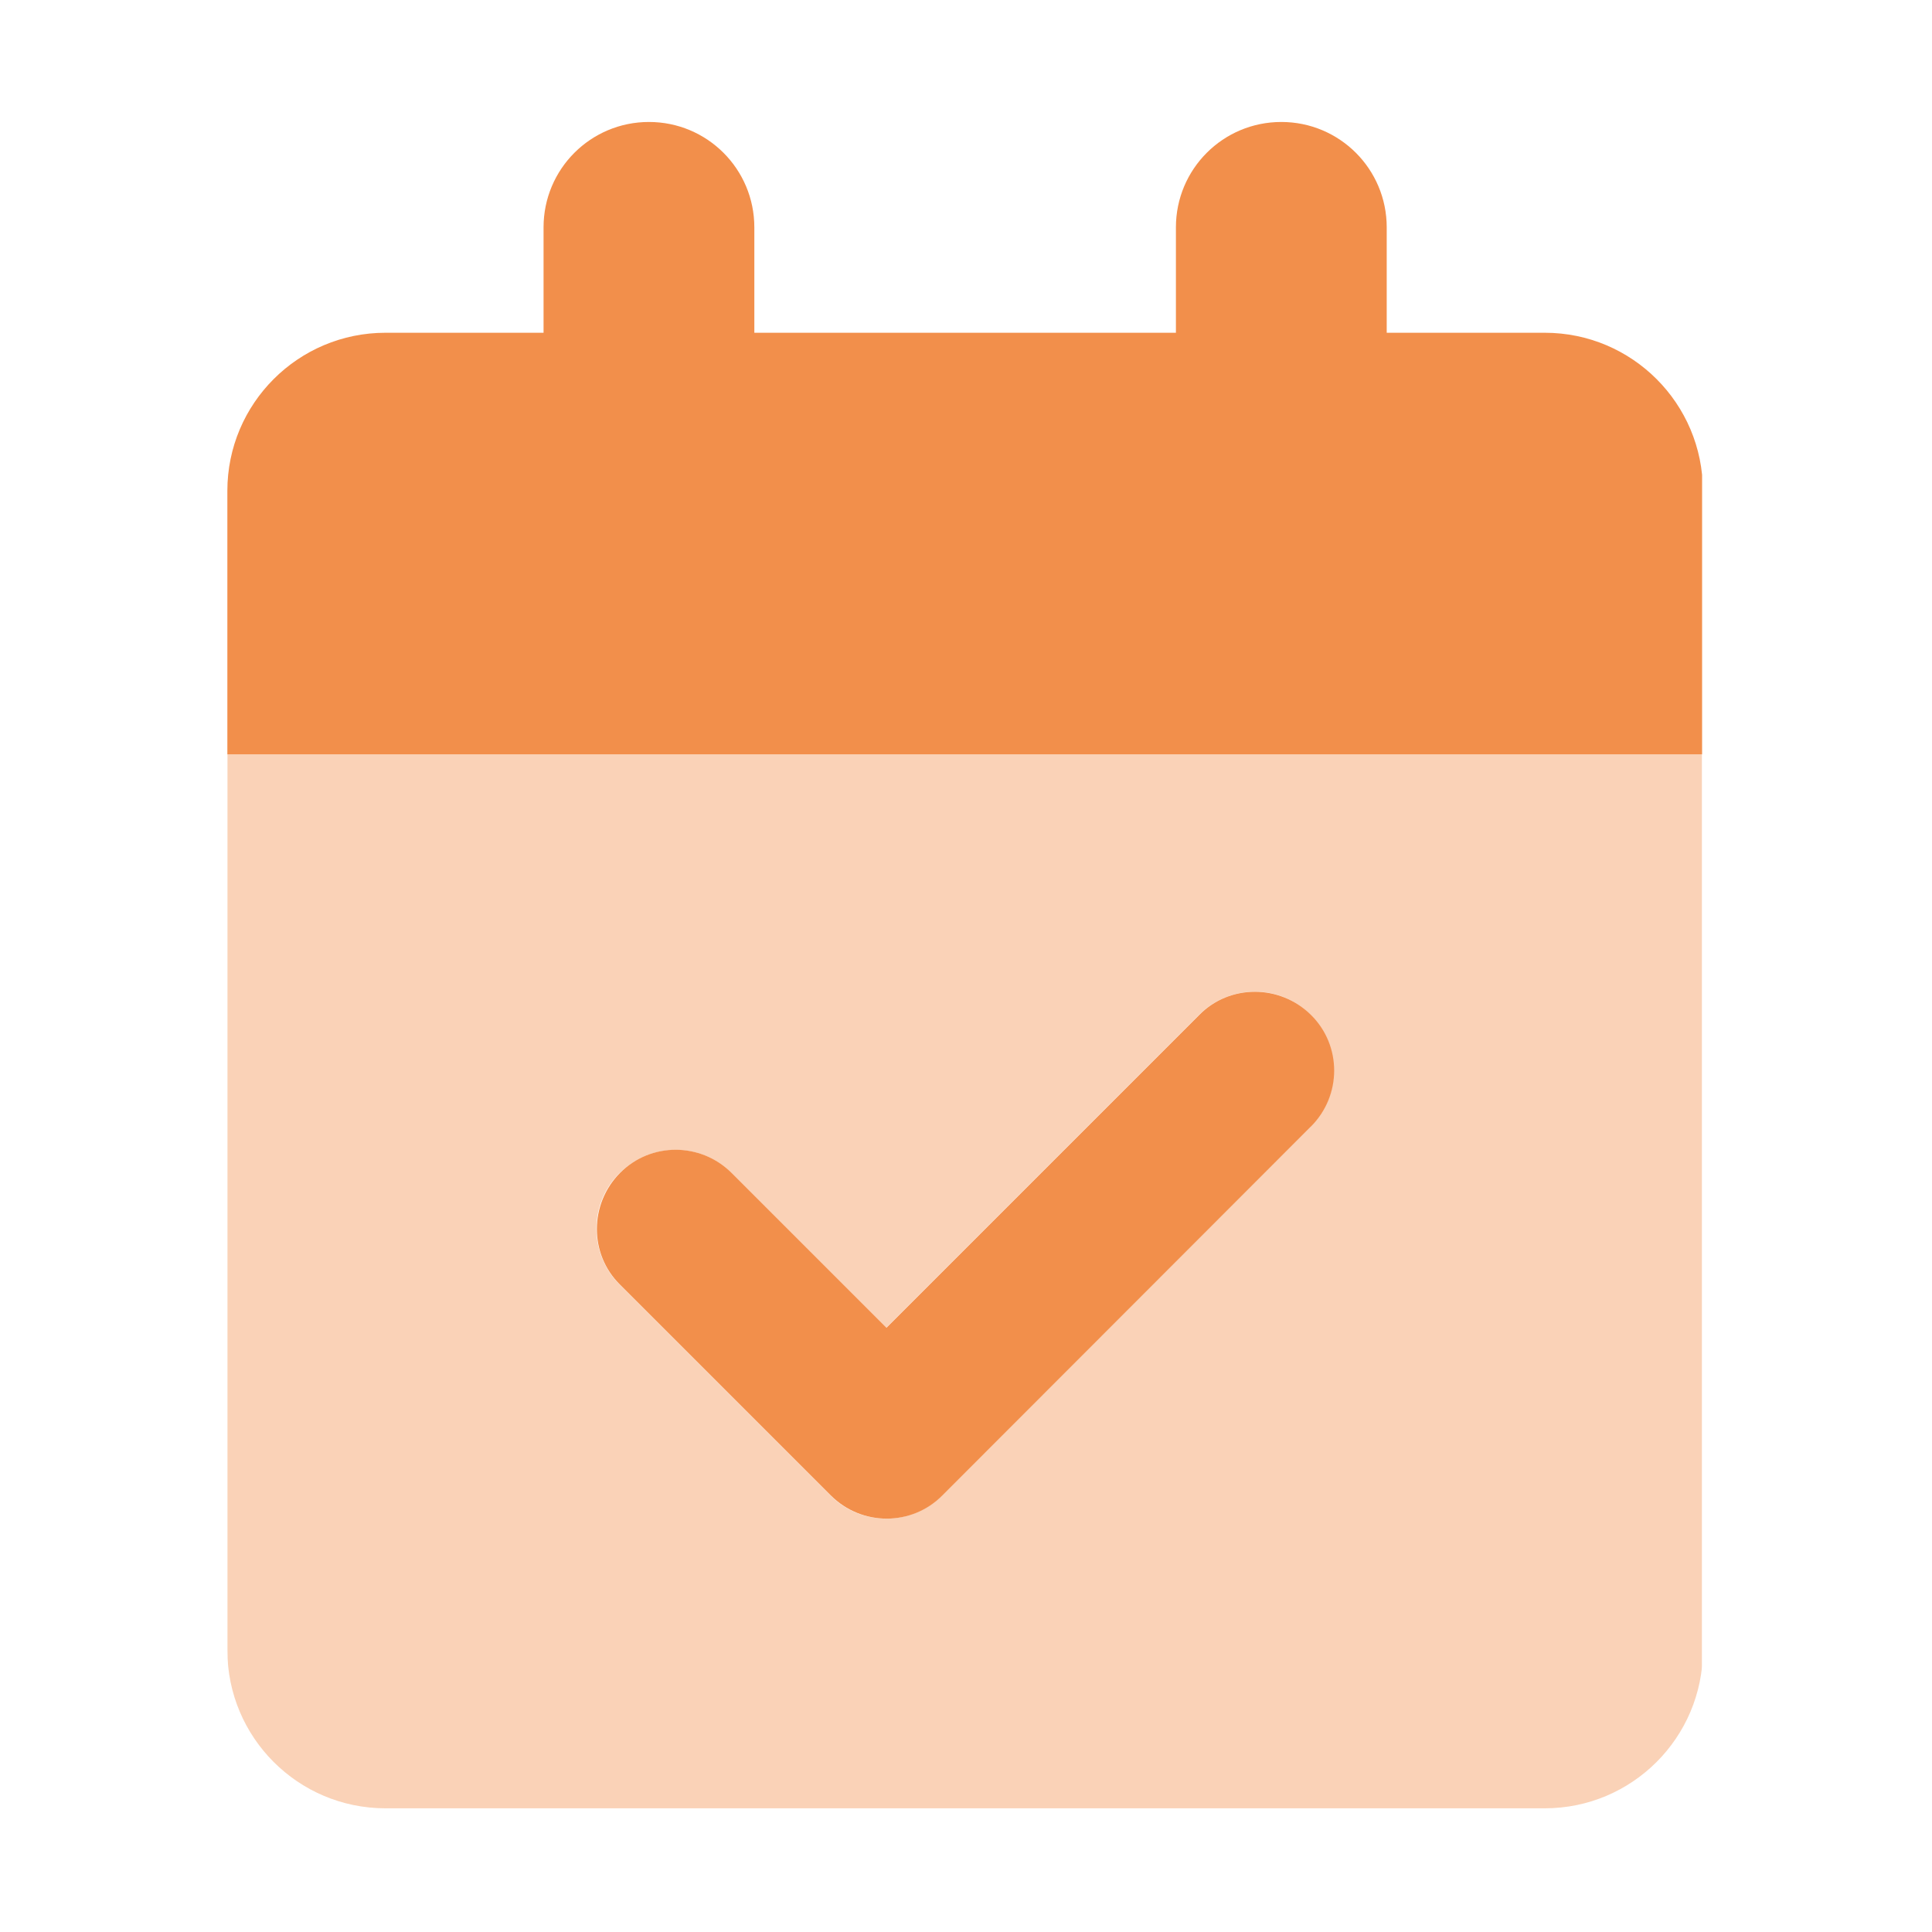
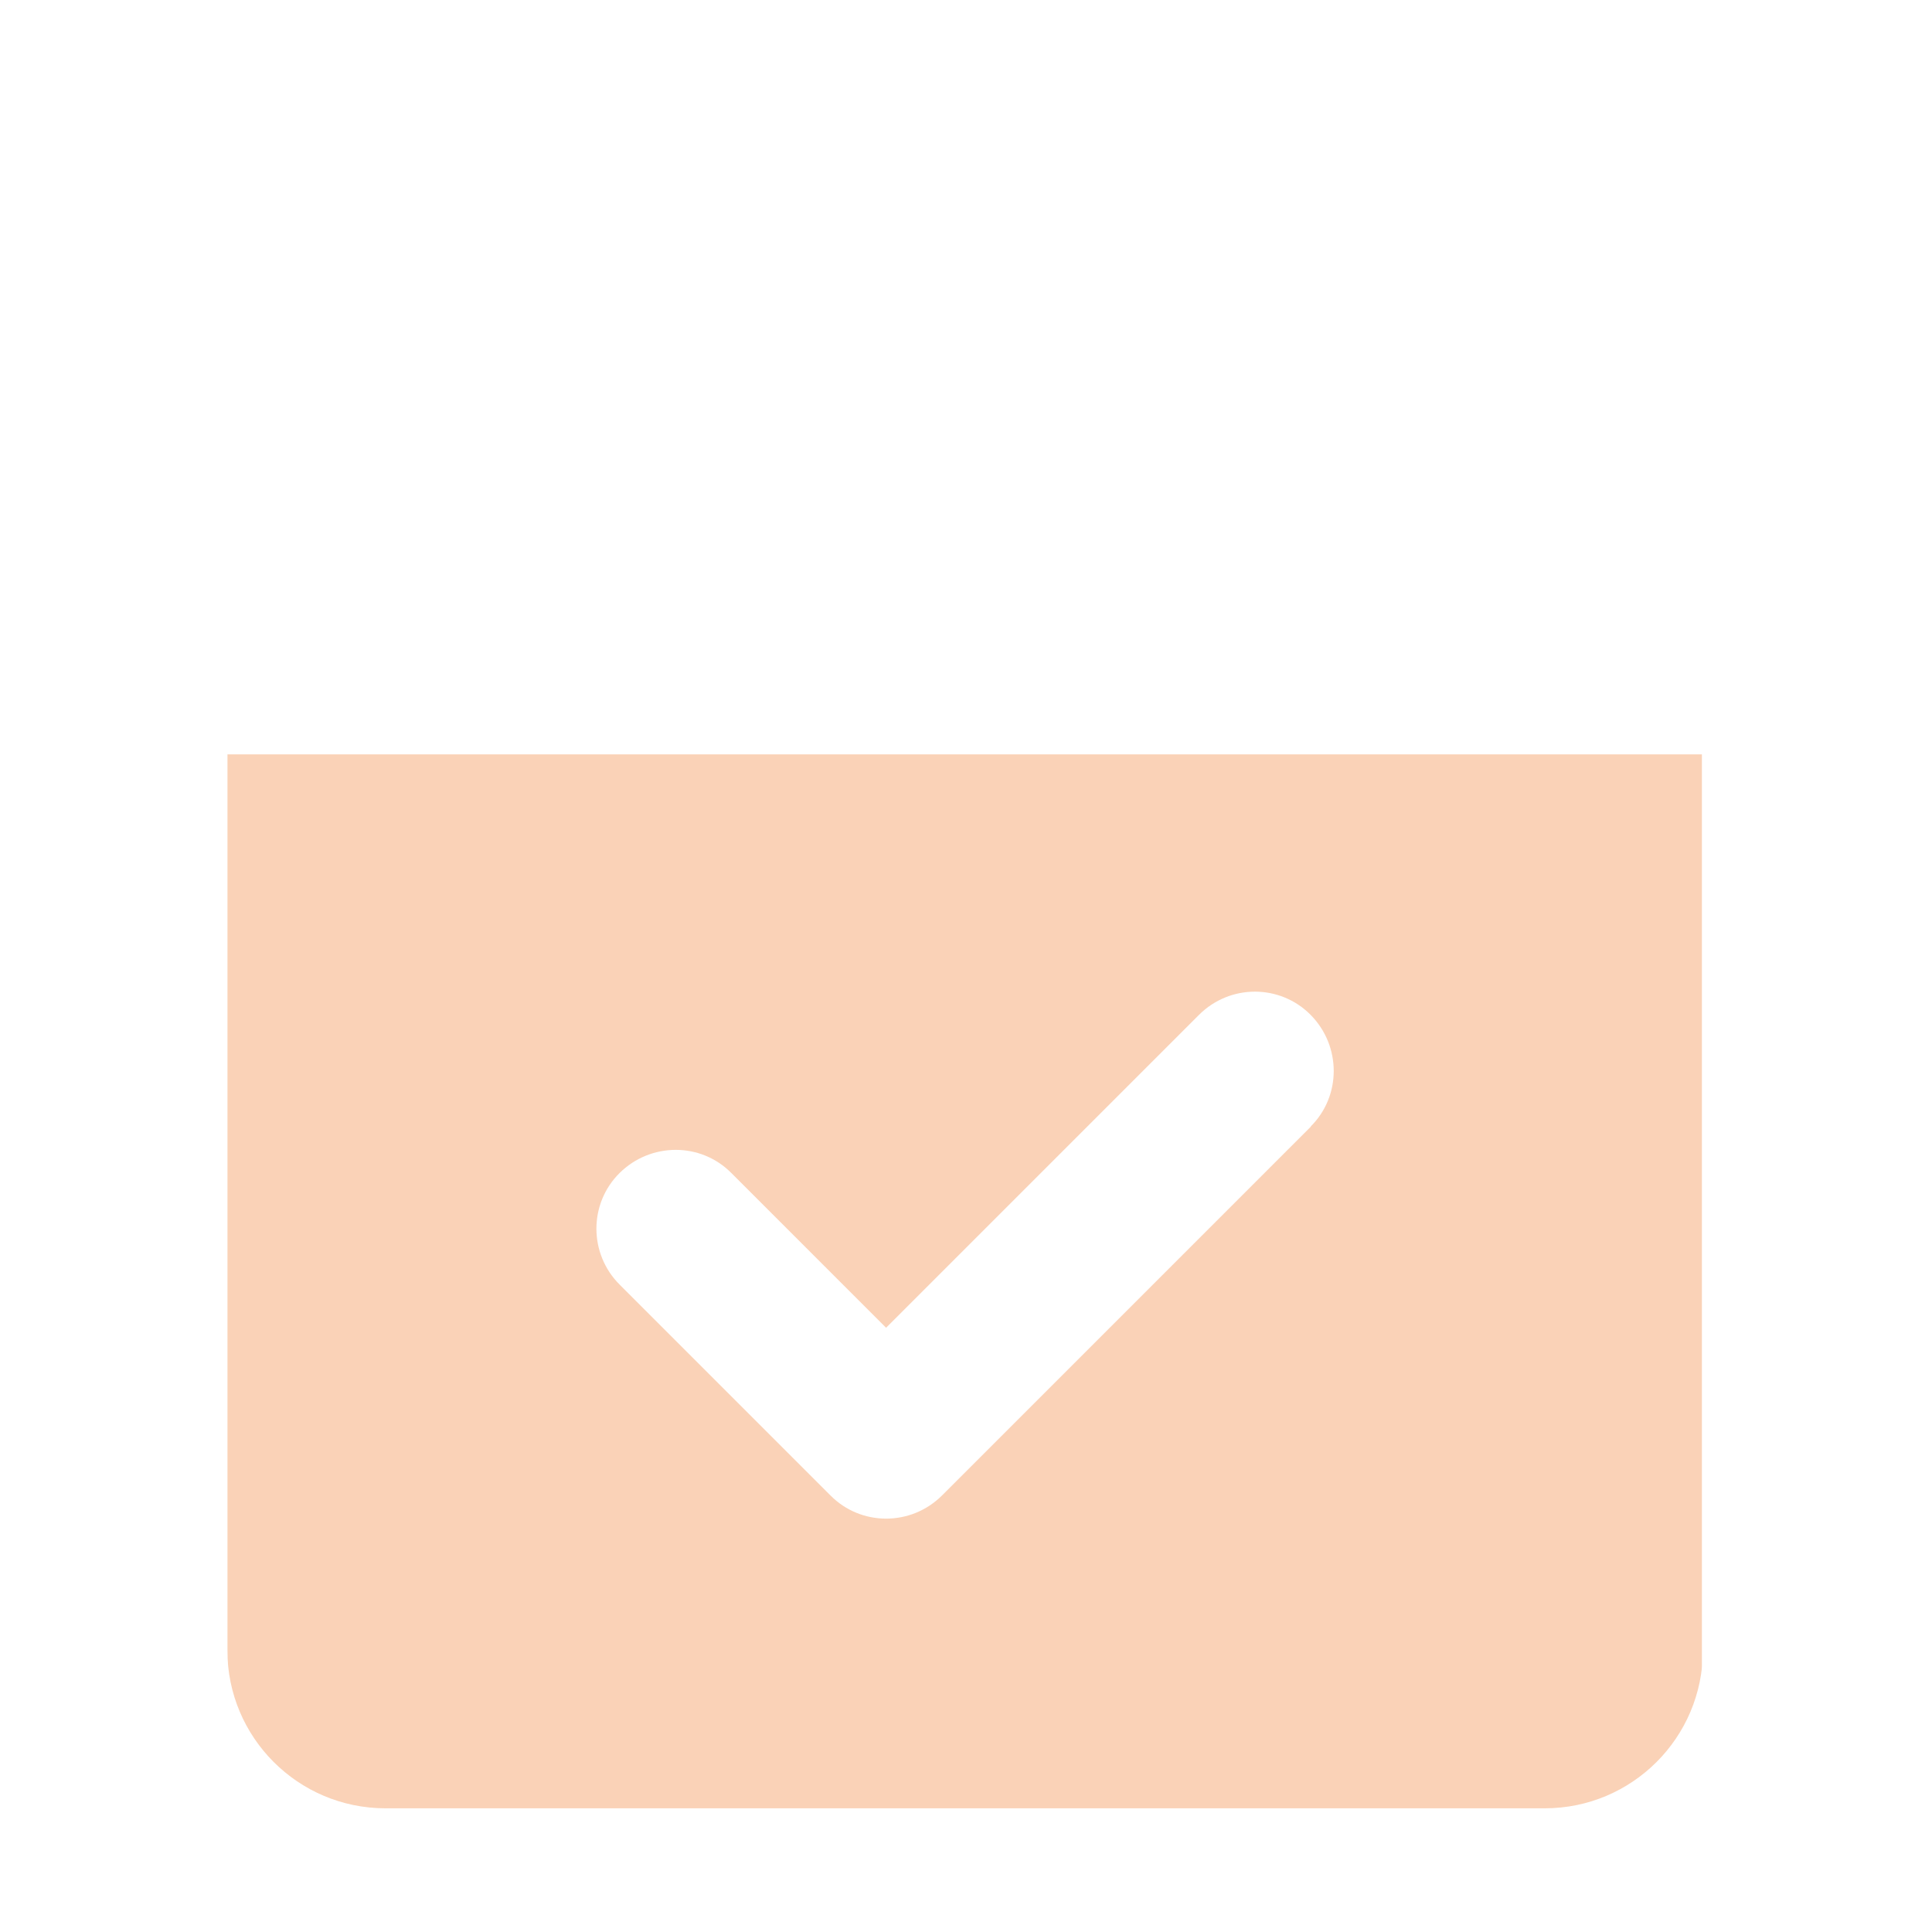
<svg xmlns="http://www.w3.org/2000/svg" version="1.0" preserveAspectRatio="xMidYMid meet" height="750" viewBox="0 0 562.5 562.5" zoomAndPan="magnify" width="750">
  <defs>
    <filter id="fa73cef0ee" height="100%" width="100%" y="0%" x="0%">
      <feColorMatrix color-interpolation-filters="sRGB" values="0 0 0 0 1 0 0 0 0 1 0 0 0 0 1 0 0 0 1 0" />
    </filter>
    <clipPath id="8f86696456">
      <path clip-rule="nonzero" d="M 66.195 219 L 495.562 219 L 495.562 526.945 L 66.195 526.945 Z M 66.195 219" />
    </clipPath>
    <mask id="b0288ce7a8">
      <g filter="url(#fa73cef0ee)">
        <rect fill-opacity="0.4" height="675" y="-56.25" fill="#000000" width="675" x="-56.25" />
      </g>
    </mask>
    <clipPath id="ec694ab254">
      <path clip-rule="nonzero" d="M 0.195 0.406 L 429.562 0.406 L 429.562 307.57 L 0.195 307.57 Z M 0.195 0.406" />
    </clipPath>
    <clipPath id="6bc6544ab9">
      <rect height="308" y="0" width="430" x="0" />
    </clipPath>
    <clipPath id="62848e74ee">
      <path clip-rule="nonzero" d="M 66.195 35.383 L 495.562 35.383 L 495.562 443 L 66.195 443 Z M 66.195 35.383" />
    </clipPath>
  </defs>
  <g clip-path="url(#8f86696456)">
    <g mask="url(#b0288ce7a8)">
      <g transform="matrix(1, 0, 0, 1, 66, 219)">
        <g clip-path="url(#6bc6544ab9)">
          <g clip-path="url(#ec694ab254)">
            <path fill-rule="nonzero" fill-opacity="1" d="M 429.797 0.629 L 0.195 0.629 L 0.195 261.457 C 0.195 286.871 20.812 307.488 46.227 307.488 L 383.77 307.488 C 409.18 307.488 429.797 286.871 429.797 261.457 Z M 315.684 108.988 L 208.285 216.387 C 199.27 225.402 184.695 225.402 175.777 216.387 L 114.406 155.016 C 105.391 146.004 105.391 131.426 114.406 122.508 C 123.418 113.59 137.996 113.496 146.914 122.508 L 191.984 167.578 L 283.082 76.48 C 292.094 67.465 306.672 67.465 315.59 76.48 C 324.508 85.492 324.602 100.07 315.59 108.988 Z M 315.684 108.988" fill="#f28f4b" />
          </g>
        </g>
      </g>
    </g>
  </g>
  <g clip-path="url(#62848e74ee)">
-     <path fill-rule="nonzero" fill-opacity="1" d="M 188.941 35.512 C 171.965 35.512 158.254 49.227 158.254 66.199 L 158.254 96.883 L 112.227 96.883 C 86.812 96.883 66.195 117.5 66.195 142.914 L 66.195 219.629 L 495.797 219.629 L 495.797 142.914 C 495.797 117.5 475.18 96.883 449.77 96.883 L 403.742 96.883 L 403.742 66.199 C 403.742 49.227 390.027 35.512 373.055 35.512 C 356.082 35.512 342.367 49.227 342.367 66.199 L 342.367 96.883 L 219.625 96.883 L 219.625 66.199 C 219.625 49.227 205.914 35.512 188.941 35.512 Z M 381.684 327.988 C 390.699 318.973 390.699 304.398 381.684 295.48 C 372.672 286.562 358.094 286.465 349.176 295.48 L 258.078 386.578 L 213.008 341.508 C 203.996 332.496 189.418 332.496 180.5 341.508 C 171.582 350.523 171.488 365.098 180.5 374.016 L 241.871 435.387 C 250.887 444.402 265.461 444.402 274.379 435.387 Z M 381.684 327.988" fill="#f28f4b" />
-   </g>
+     </g>
</svg>